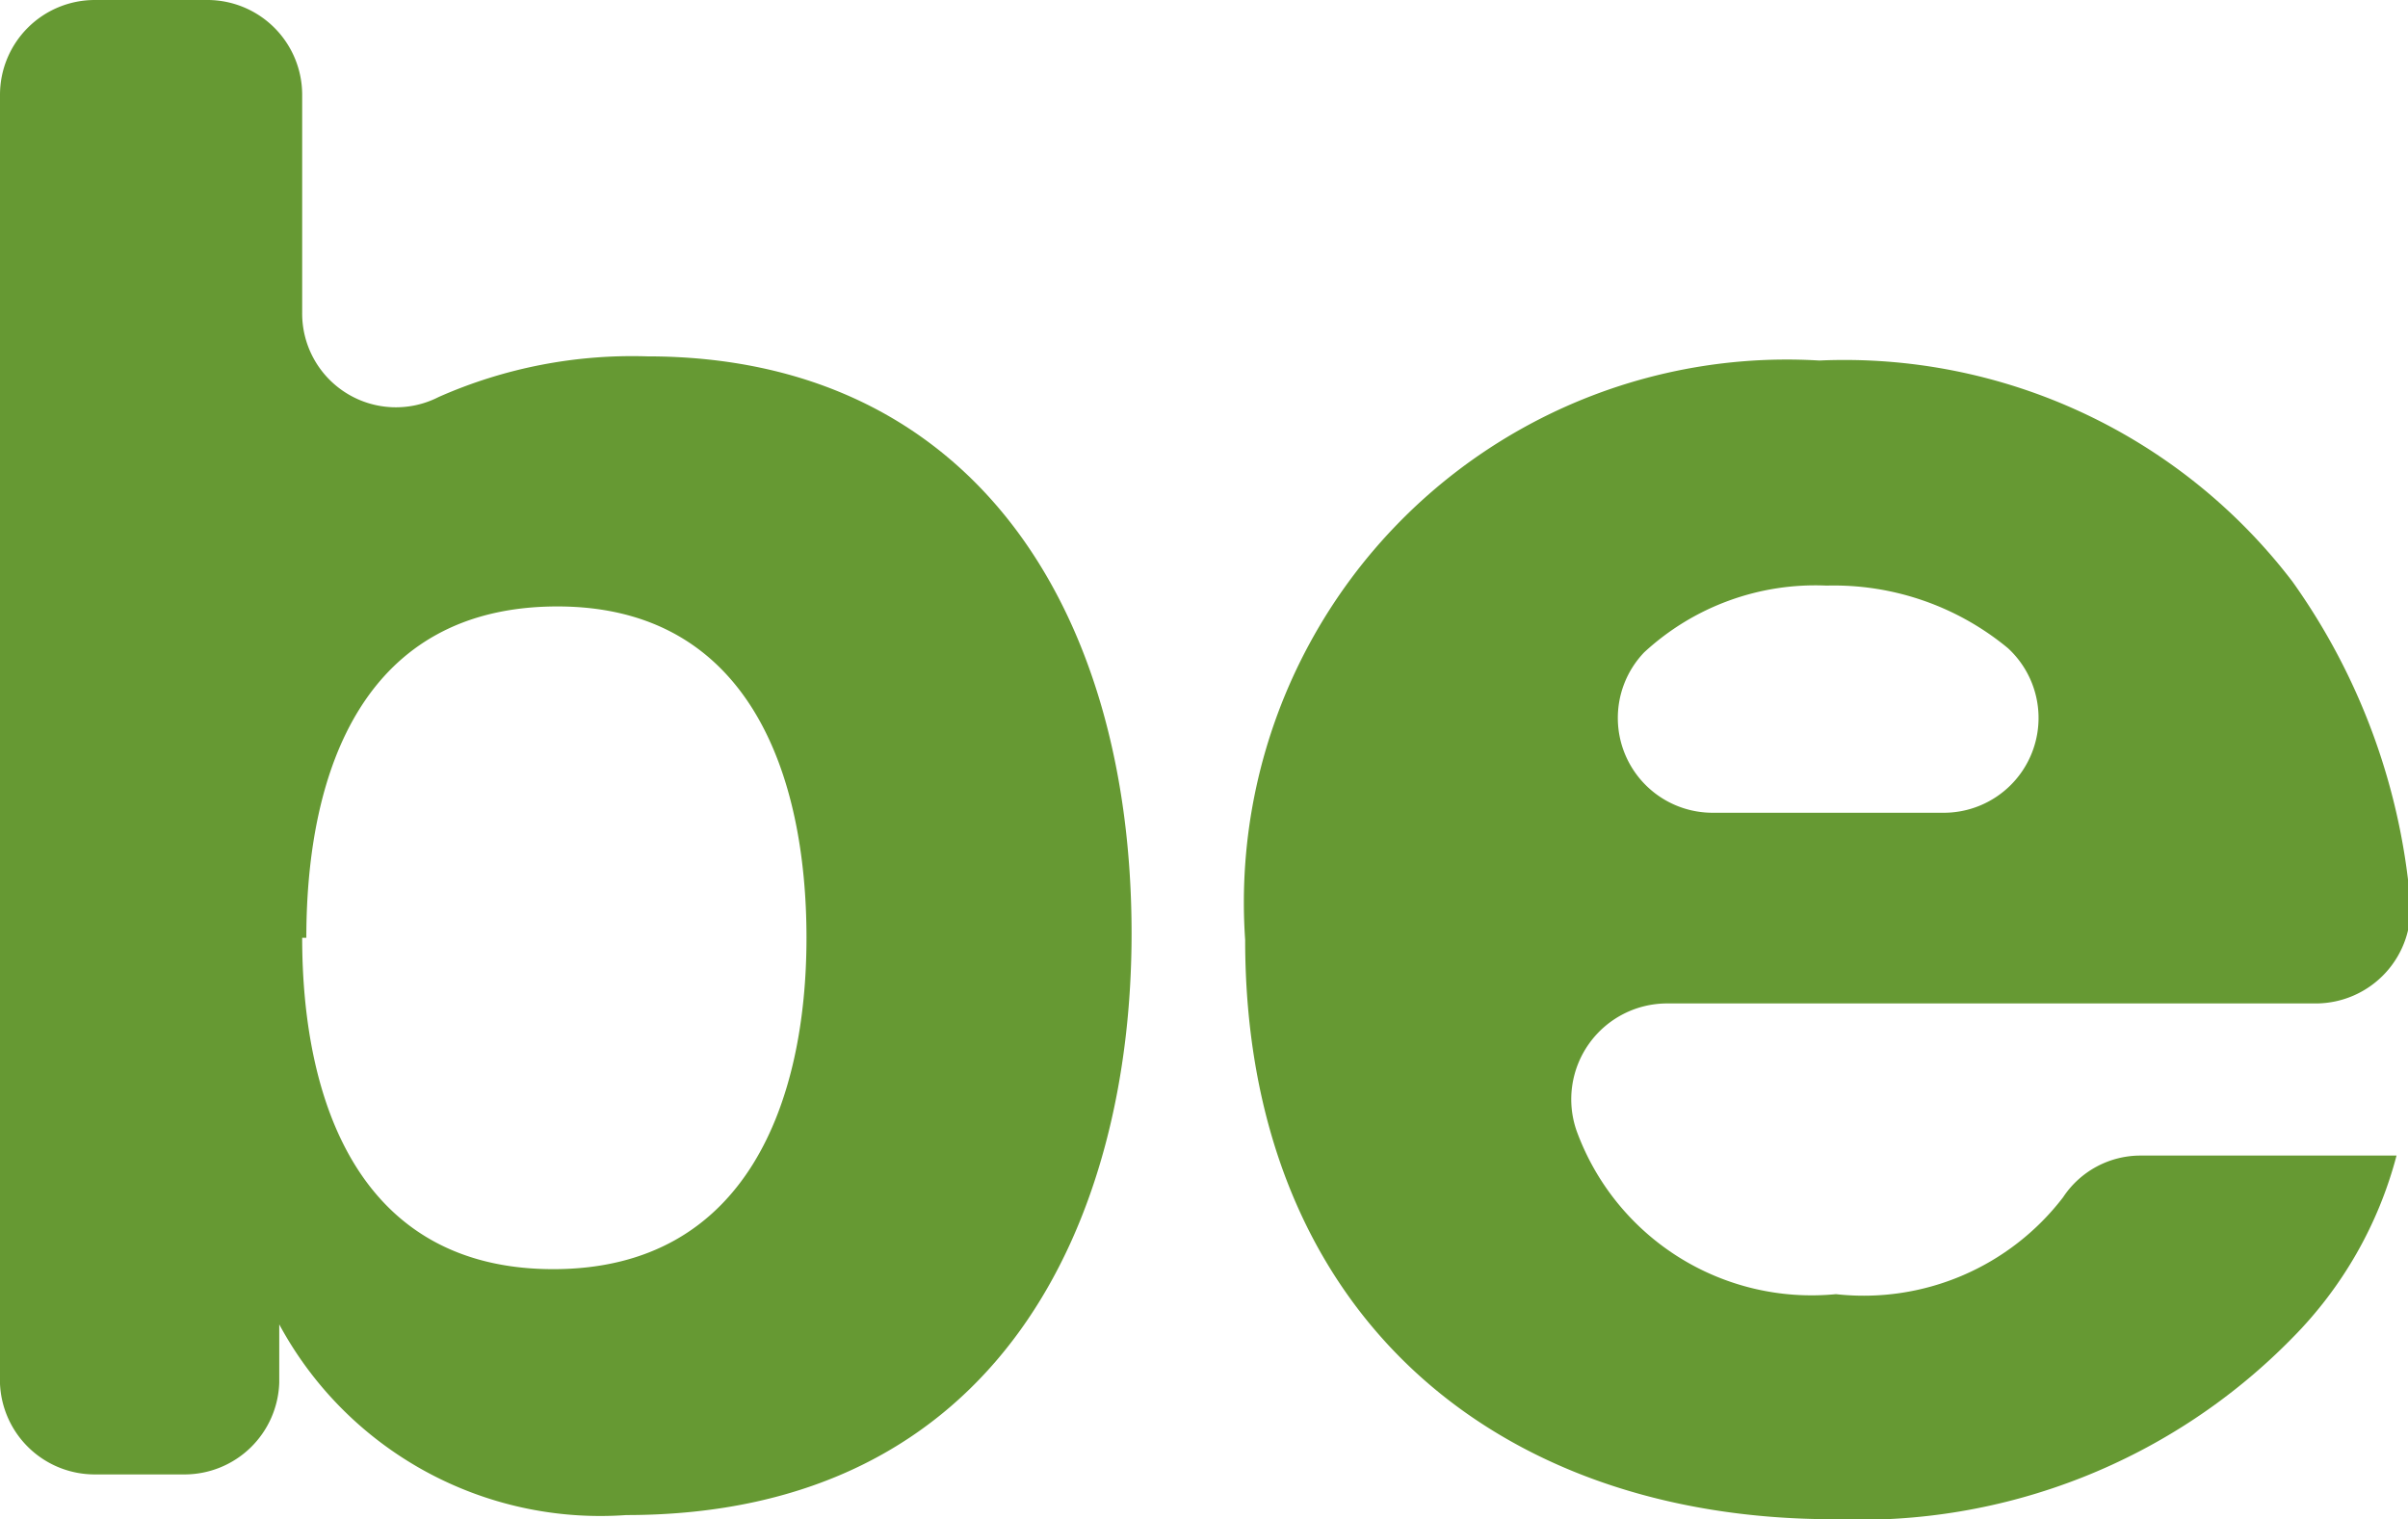
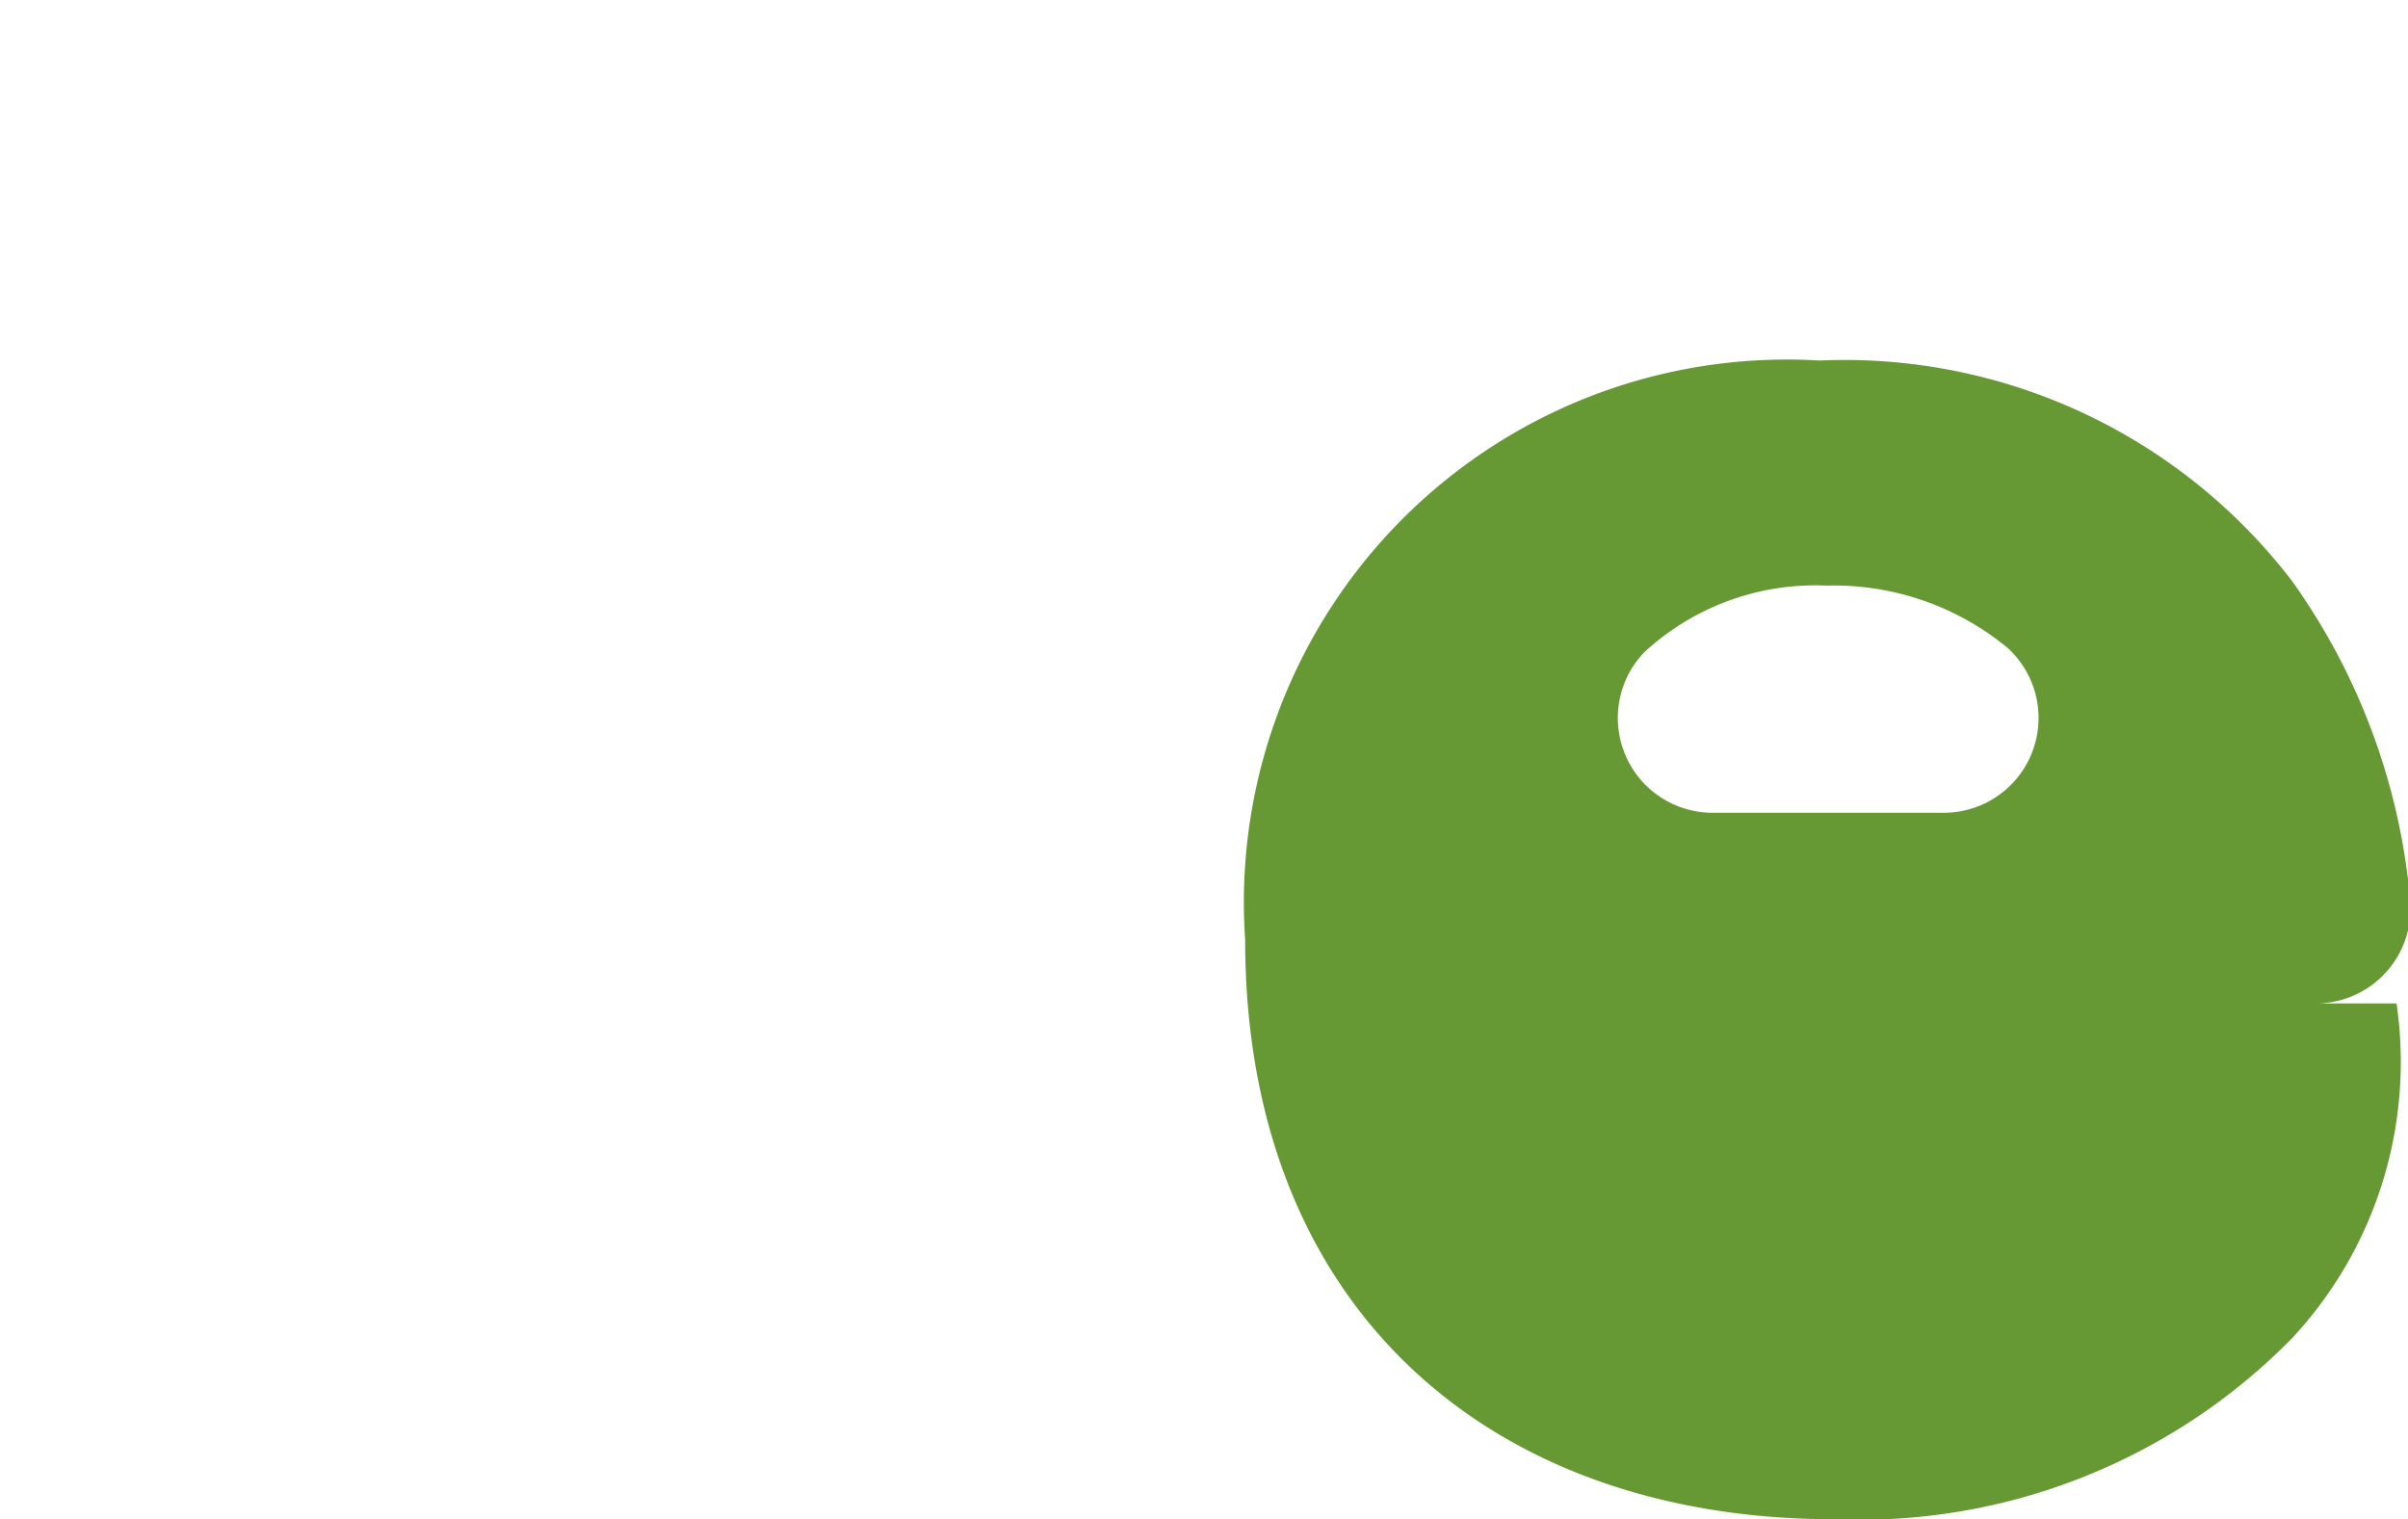
<svg xmlns="http://www.w3.org/2000/svg" viewBox="0 0 23.11 14.58">
  <defs>
    <style>.cls-1{fill:#693;}</style>
  </defs>
  <g id="レイヤー_2" data-name="レイヤー 2">
    <g id="レイヤー_1-2" data-name="レイヤー 1">
-       <path class="cls-1" d="M2.9,3a.9.9,0,0,0,1.31.81,4.59,4.59,0,0,1,2-.39c3.12,0,4.65,2.43,4.65,5.54,0,2.72-1.24,5.58-4.85,5.58a3.5,3.5,0,0,1-3.33-1.83l0,.56a.91.91,0,0,1-.91.88H.91A.91.91,0,0,1,0,13.28V.91A.91.91,0,0,1,.91,0H2A.91.91,0,0,1,2.9.91Zm0,6c0,1.56.54,3.18,2.41,3.18S7.74,10.55,7.74,9,7.2,5.82,5.35,5.82,2.94,7.38,2.94,9Z" />
-       <path class="cls-1" d="M16,9.63a.92.92,0,0,0-.87,1.22,2.4,2.4,0,0,0,2.49,1.57,2.41,2.41,0,0,0,2.18-.93.89.89,0,0,1,.75-.4H23A3.89,3.89,0,0,1,22,12.84a5.81,5.81,0,0,1-4.4,1.74c-3.27,0-5.65-2-5.65-5.56a5.21,5.21,0,0,1,5.51-5.56A5.41,5.41,0,0,1,22,5.58a6.21,6.21,0,0,1,1.13,3.05.91.91,0,0,1-.91,1ZM18.64,7.8a.91.91,0,0,0,.63-1.58,2.62,2.62,0,0,0-1.74-.6,2.42,2.42,0,0,0-1.75.64.91.91,0,0,0,.67,1.54Z" />
+       <path class="cls-1" d="M16,9.63H23A3.89,3.89,0,0,1,22,12.84a5.81,5.81,0,0,1-4.4,1.74c-3.27,0-5.65-2-5.65-5.56a5.21,5.21,0,0,1,5.51-5.56A5.41,5.41,0,0,1,22,5.58a6.21,6.21,0,0,1,1.13,3.05.91.91,0,0,1-.91,1ZM18.64,7.8a.91.91,0,0,0,.63-1.58,2.62,2.62,0,0,0-1.74-.6,2.42,2.42,0,0,0-1.75.64.91.91,0,0,0,.67,1.54Z" />
    </g>
  </g>
</svg>